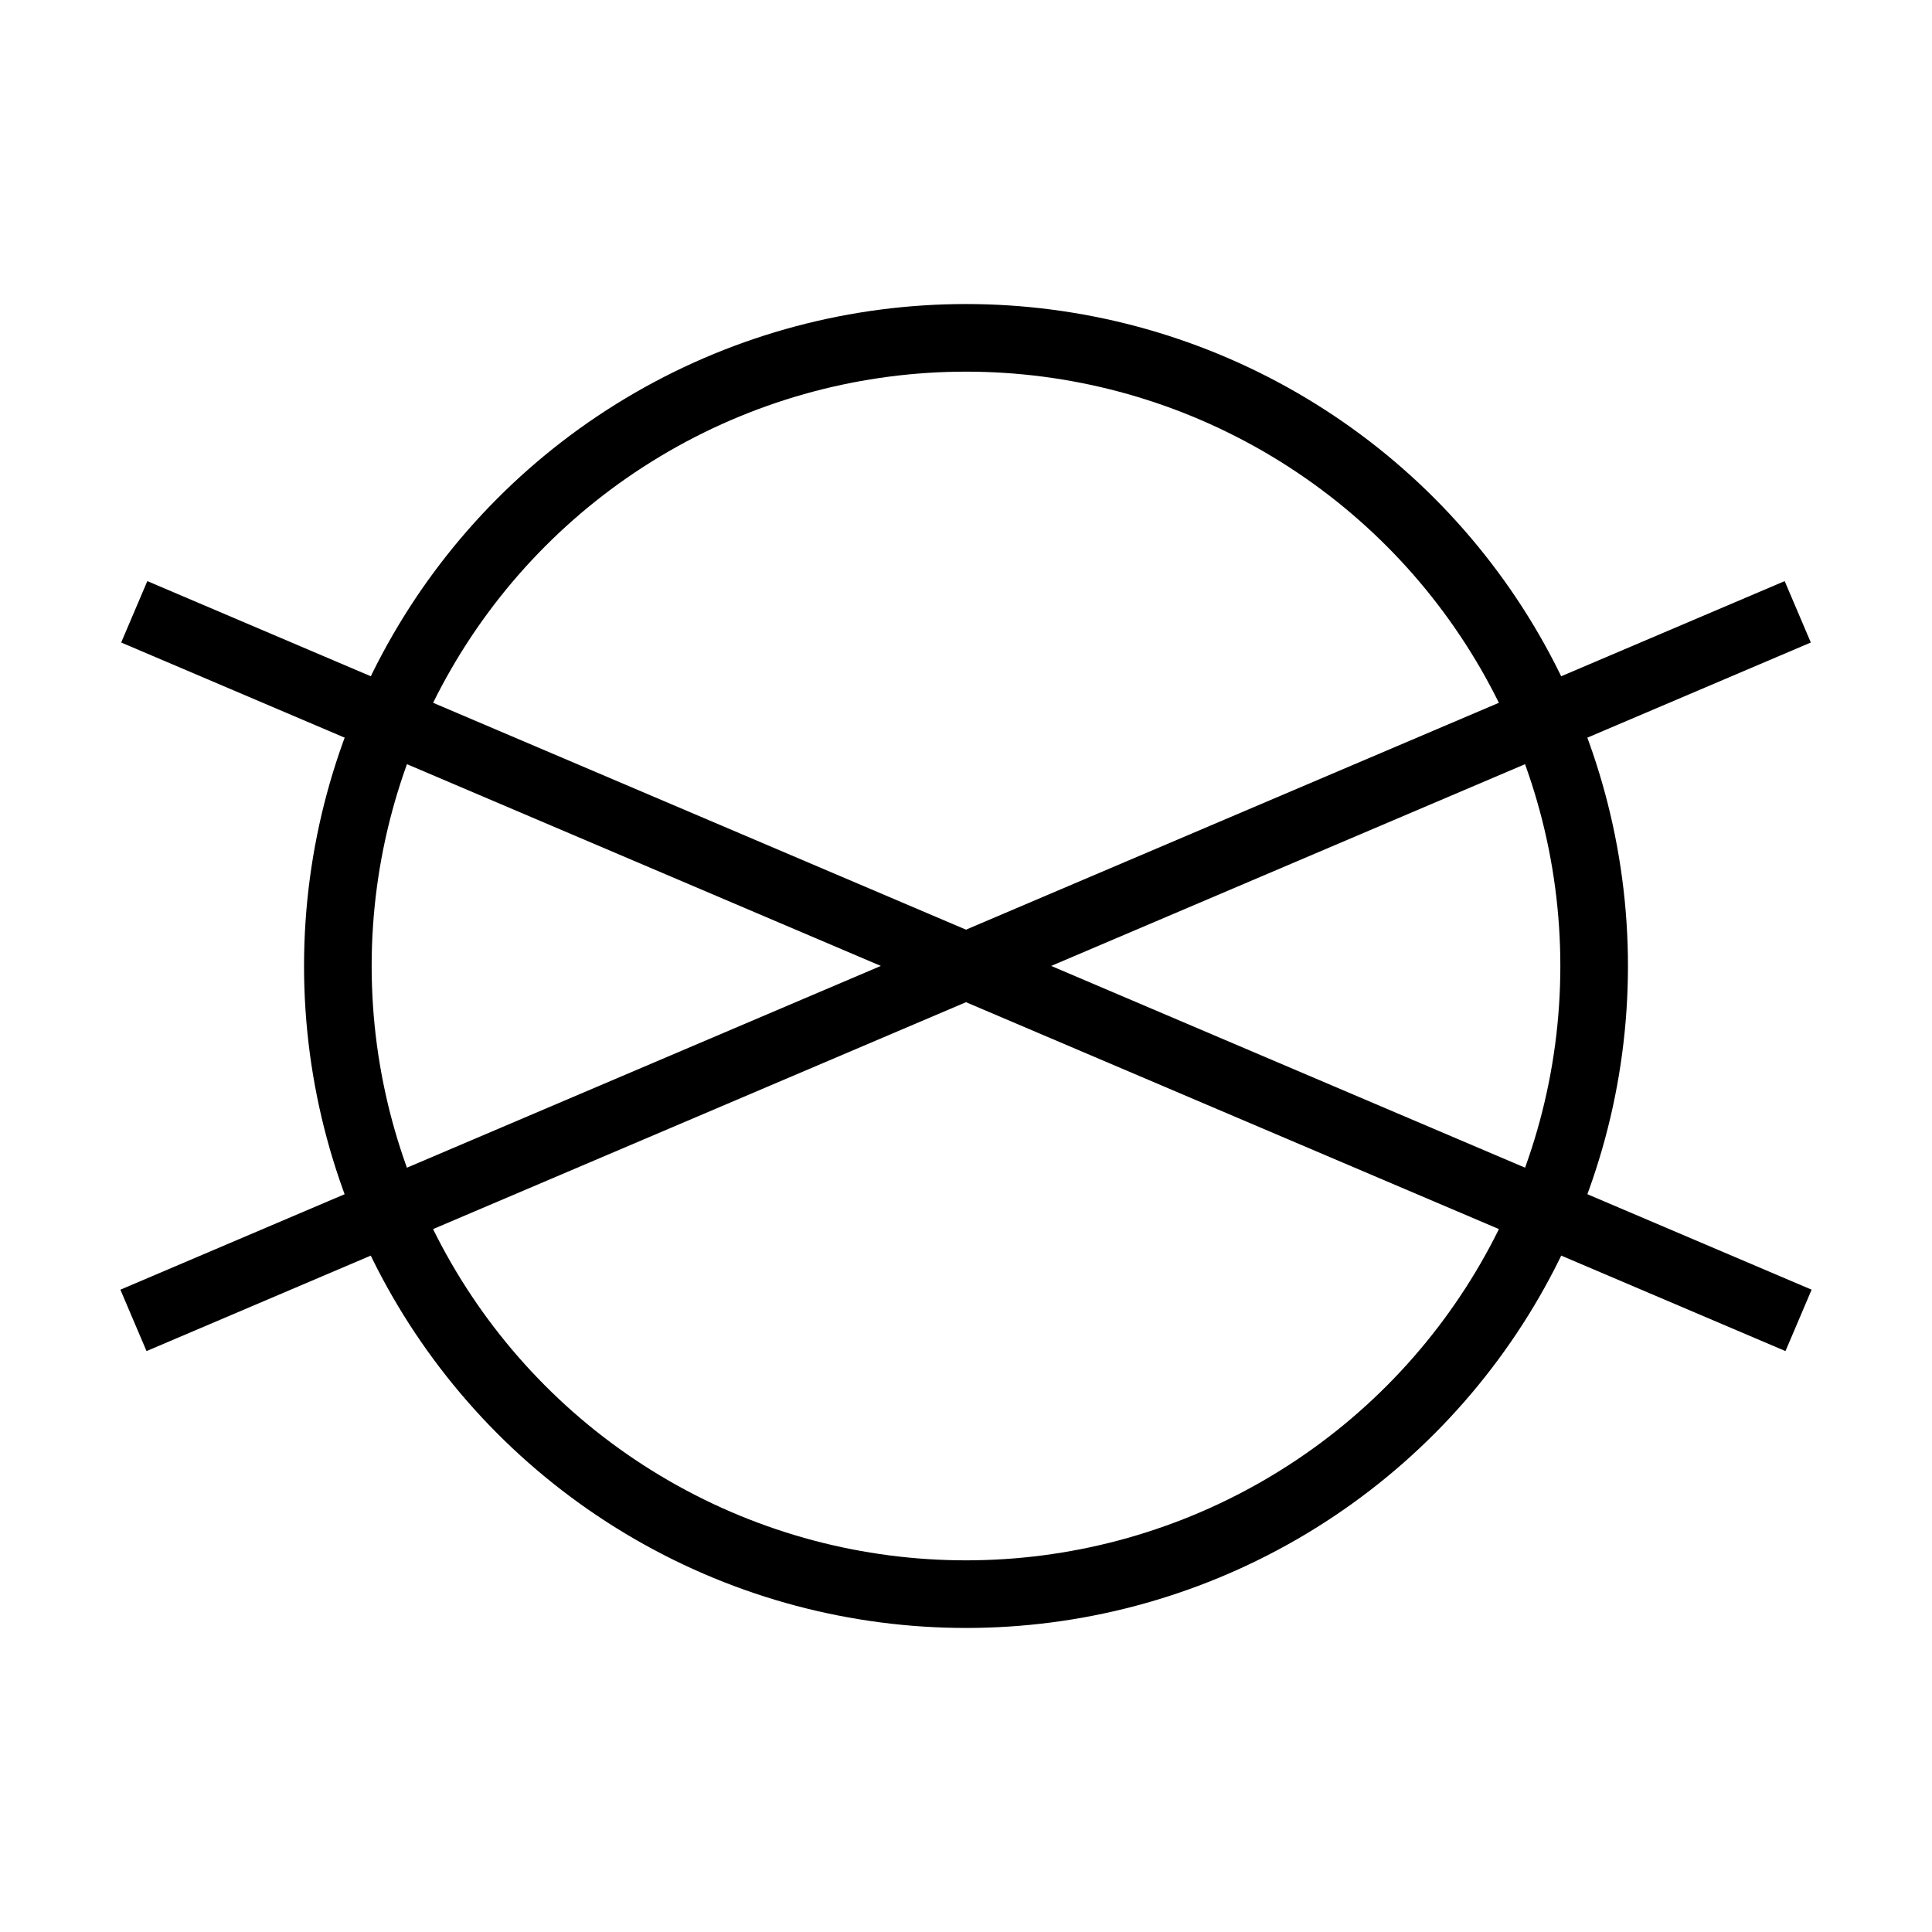
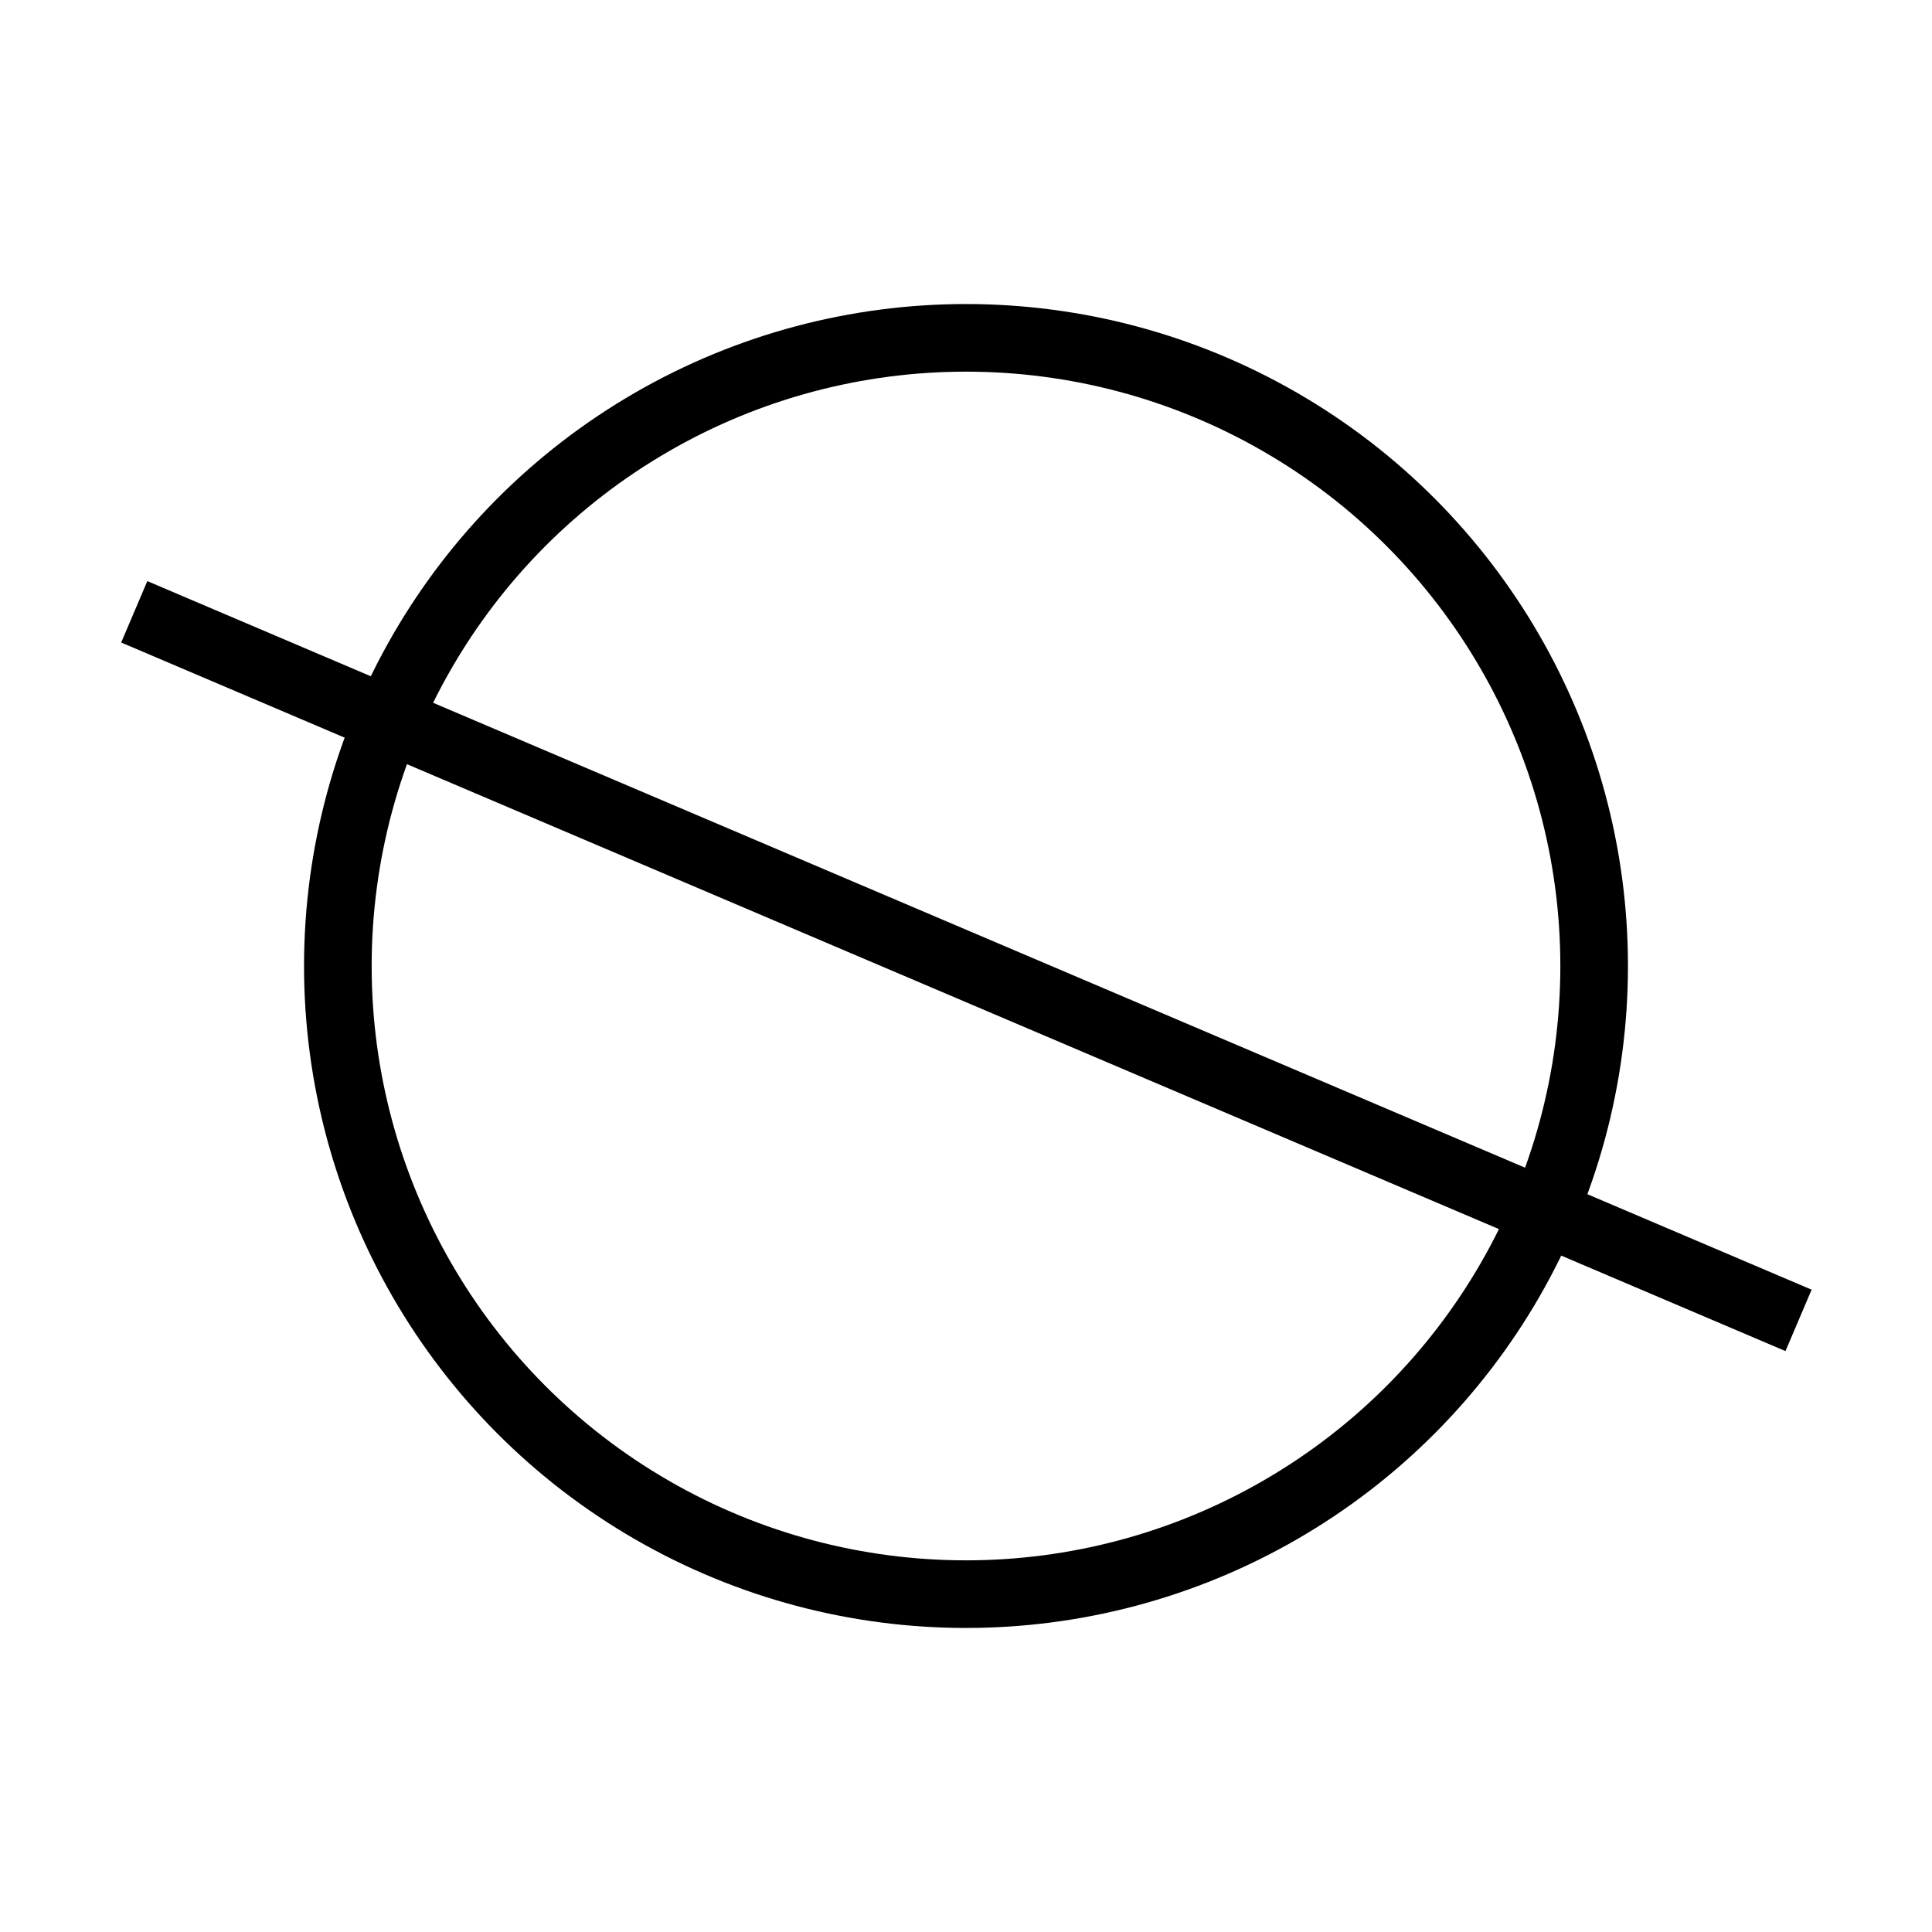
<svg xmlns="http://www.w3.org/2000/svg" width="100px" height="100px" xml:space="preserve" style="fill-rule:evenodd;clip-rule:evenodd;stroke-linecap:square;stroke-linejoin:round;stroke-miterlimit:1.5;">
  <g transform="matrix(-0.797,0.321,0.321,0.797,71.702,-6.796)">
    <path d="M11,88.998L85.209,14.79" style="fill:none;stroke:black;stroke-width:4.02px;" />
  </g>
  <g transform="matrix(0.797,0.321,-0.321,0.797,28.298,-6.796)">
-     <path d="M11,88.998L85.209,14.79" style="fill:none;stroke:black;stroke-width:4.02px;" />
-   </g>
+     </g>
  <g transform="matrix(1,0,0,1,-2.088,-3.4)">
    <circle cx="52.088" cy="53.4" r="32.513" style="fill:none;stroke:black;stroke-width:3.5px;stroke-linecap:round;" />
  </g>
</svg>